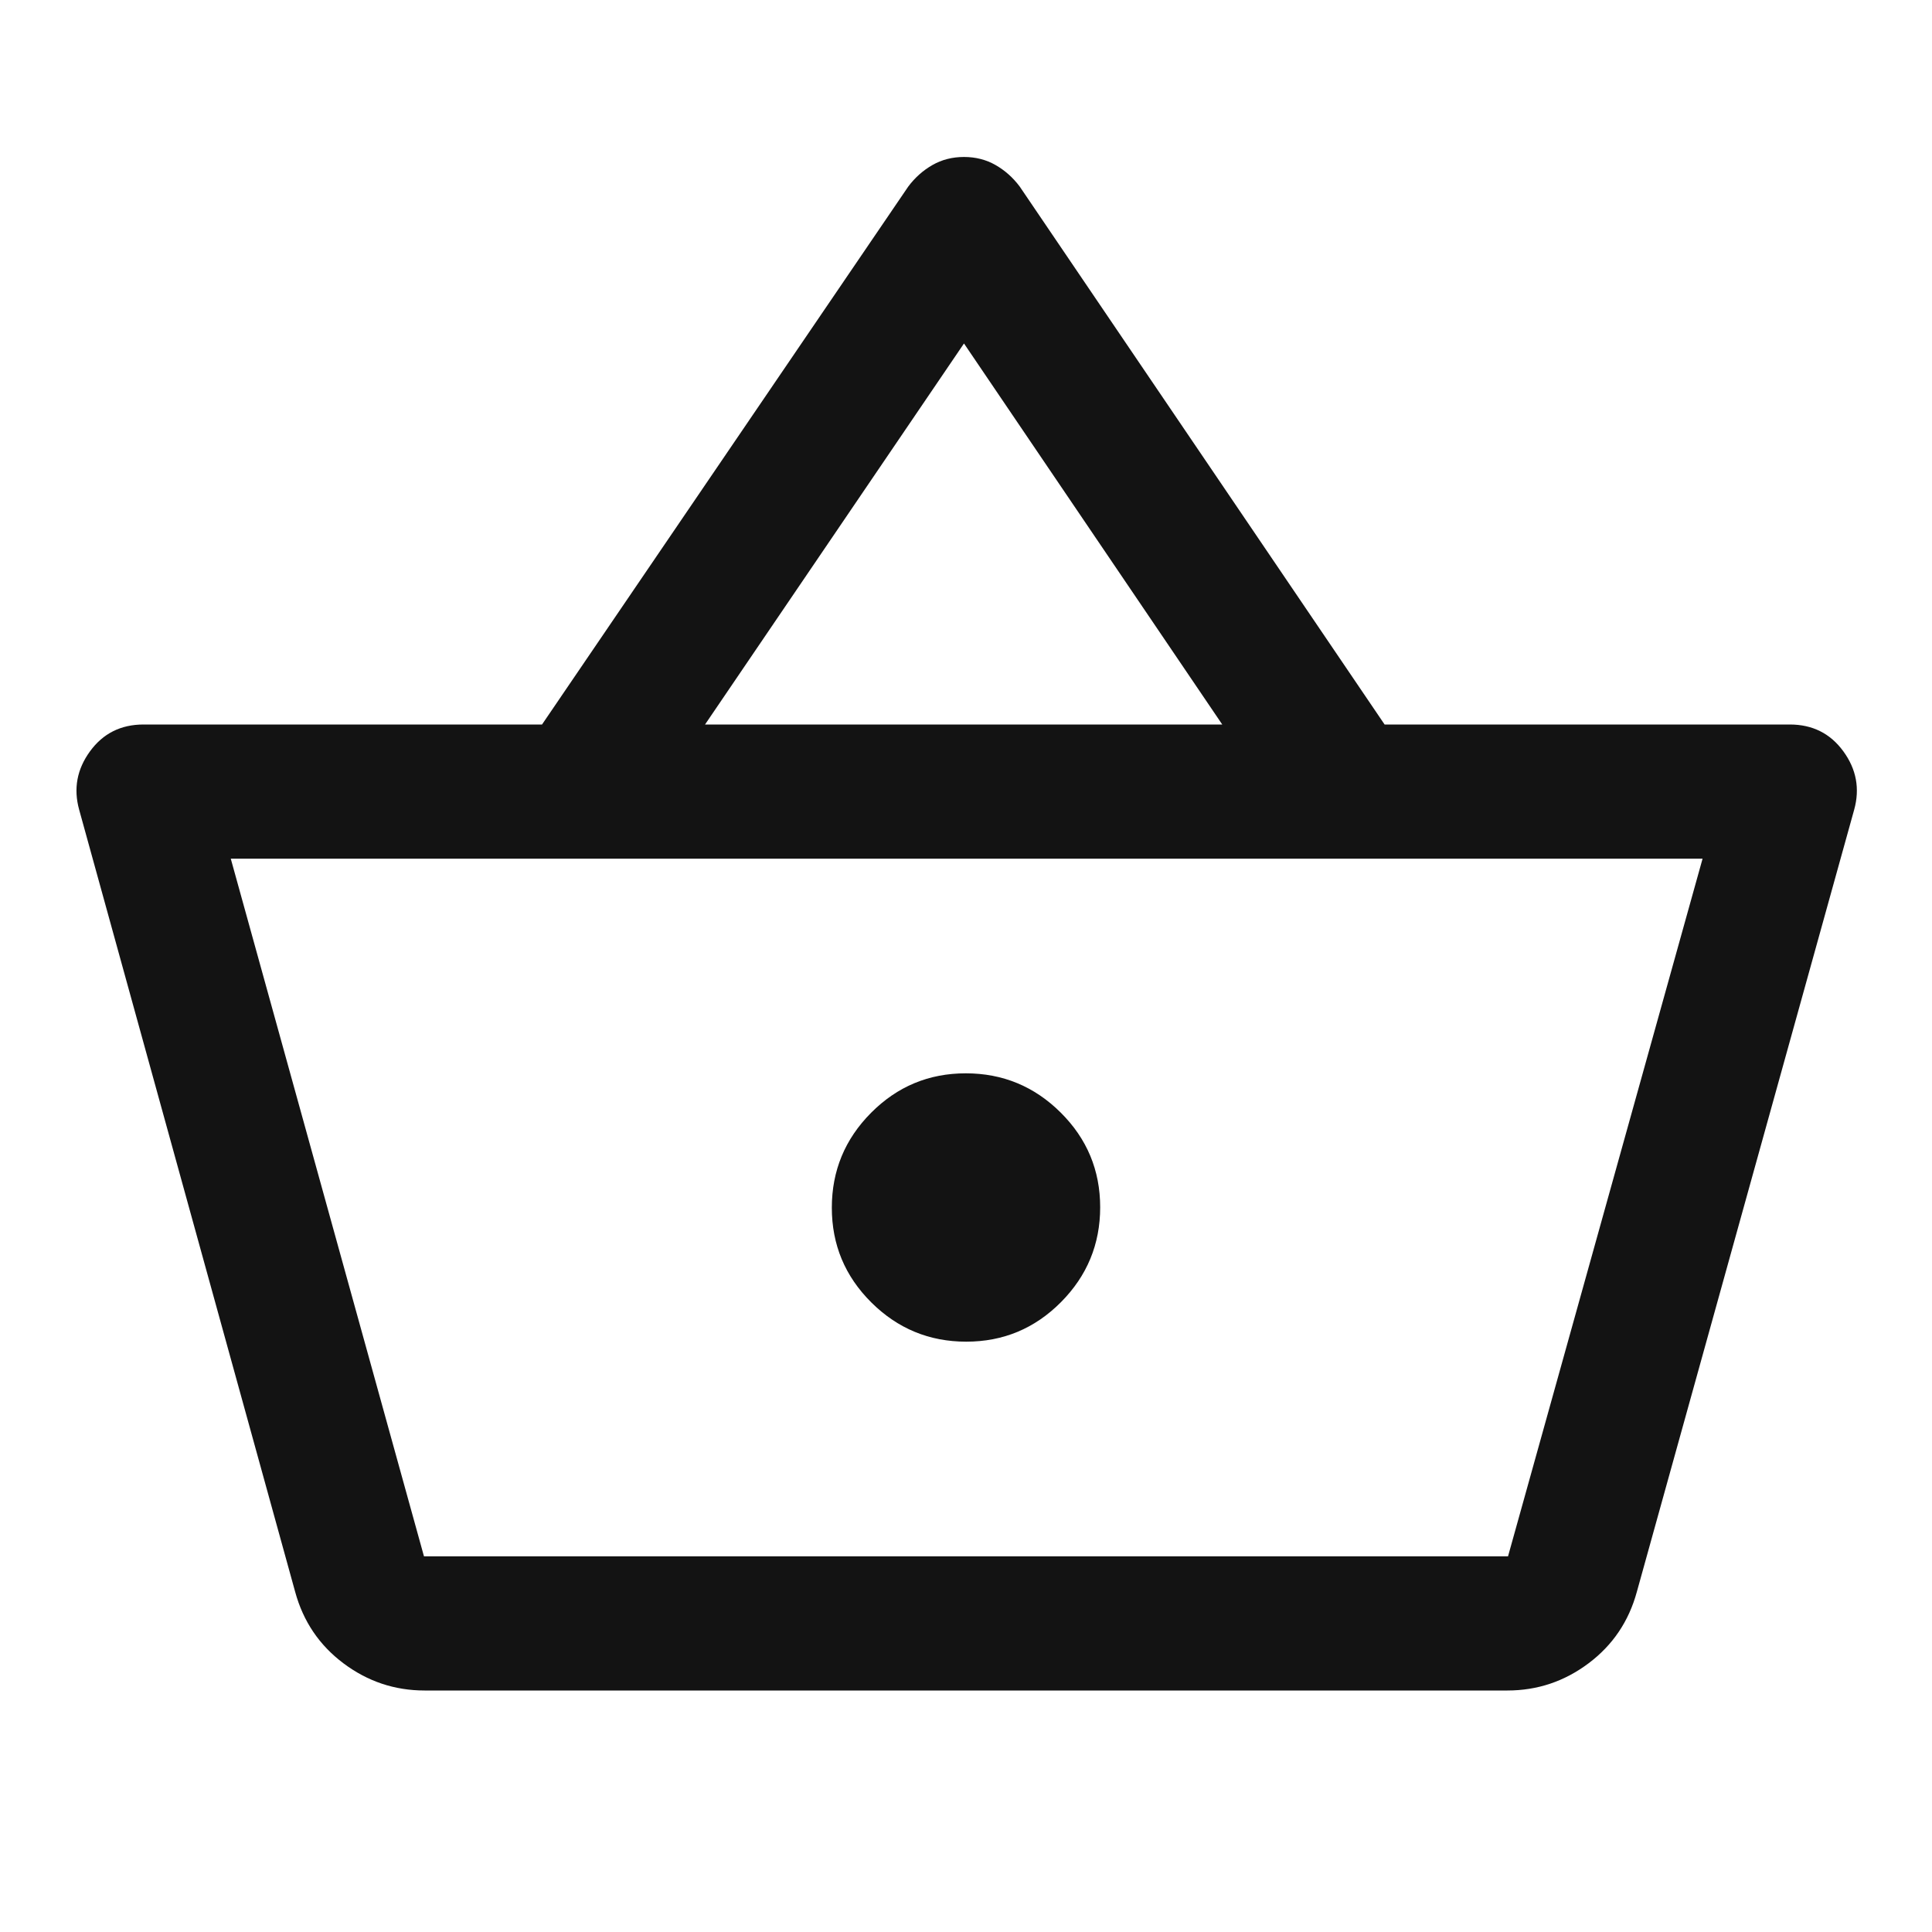
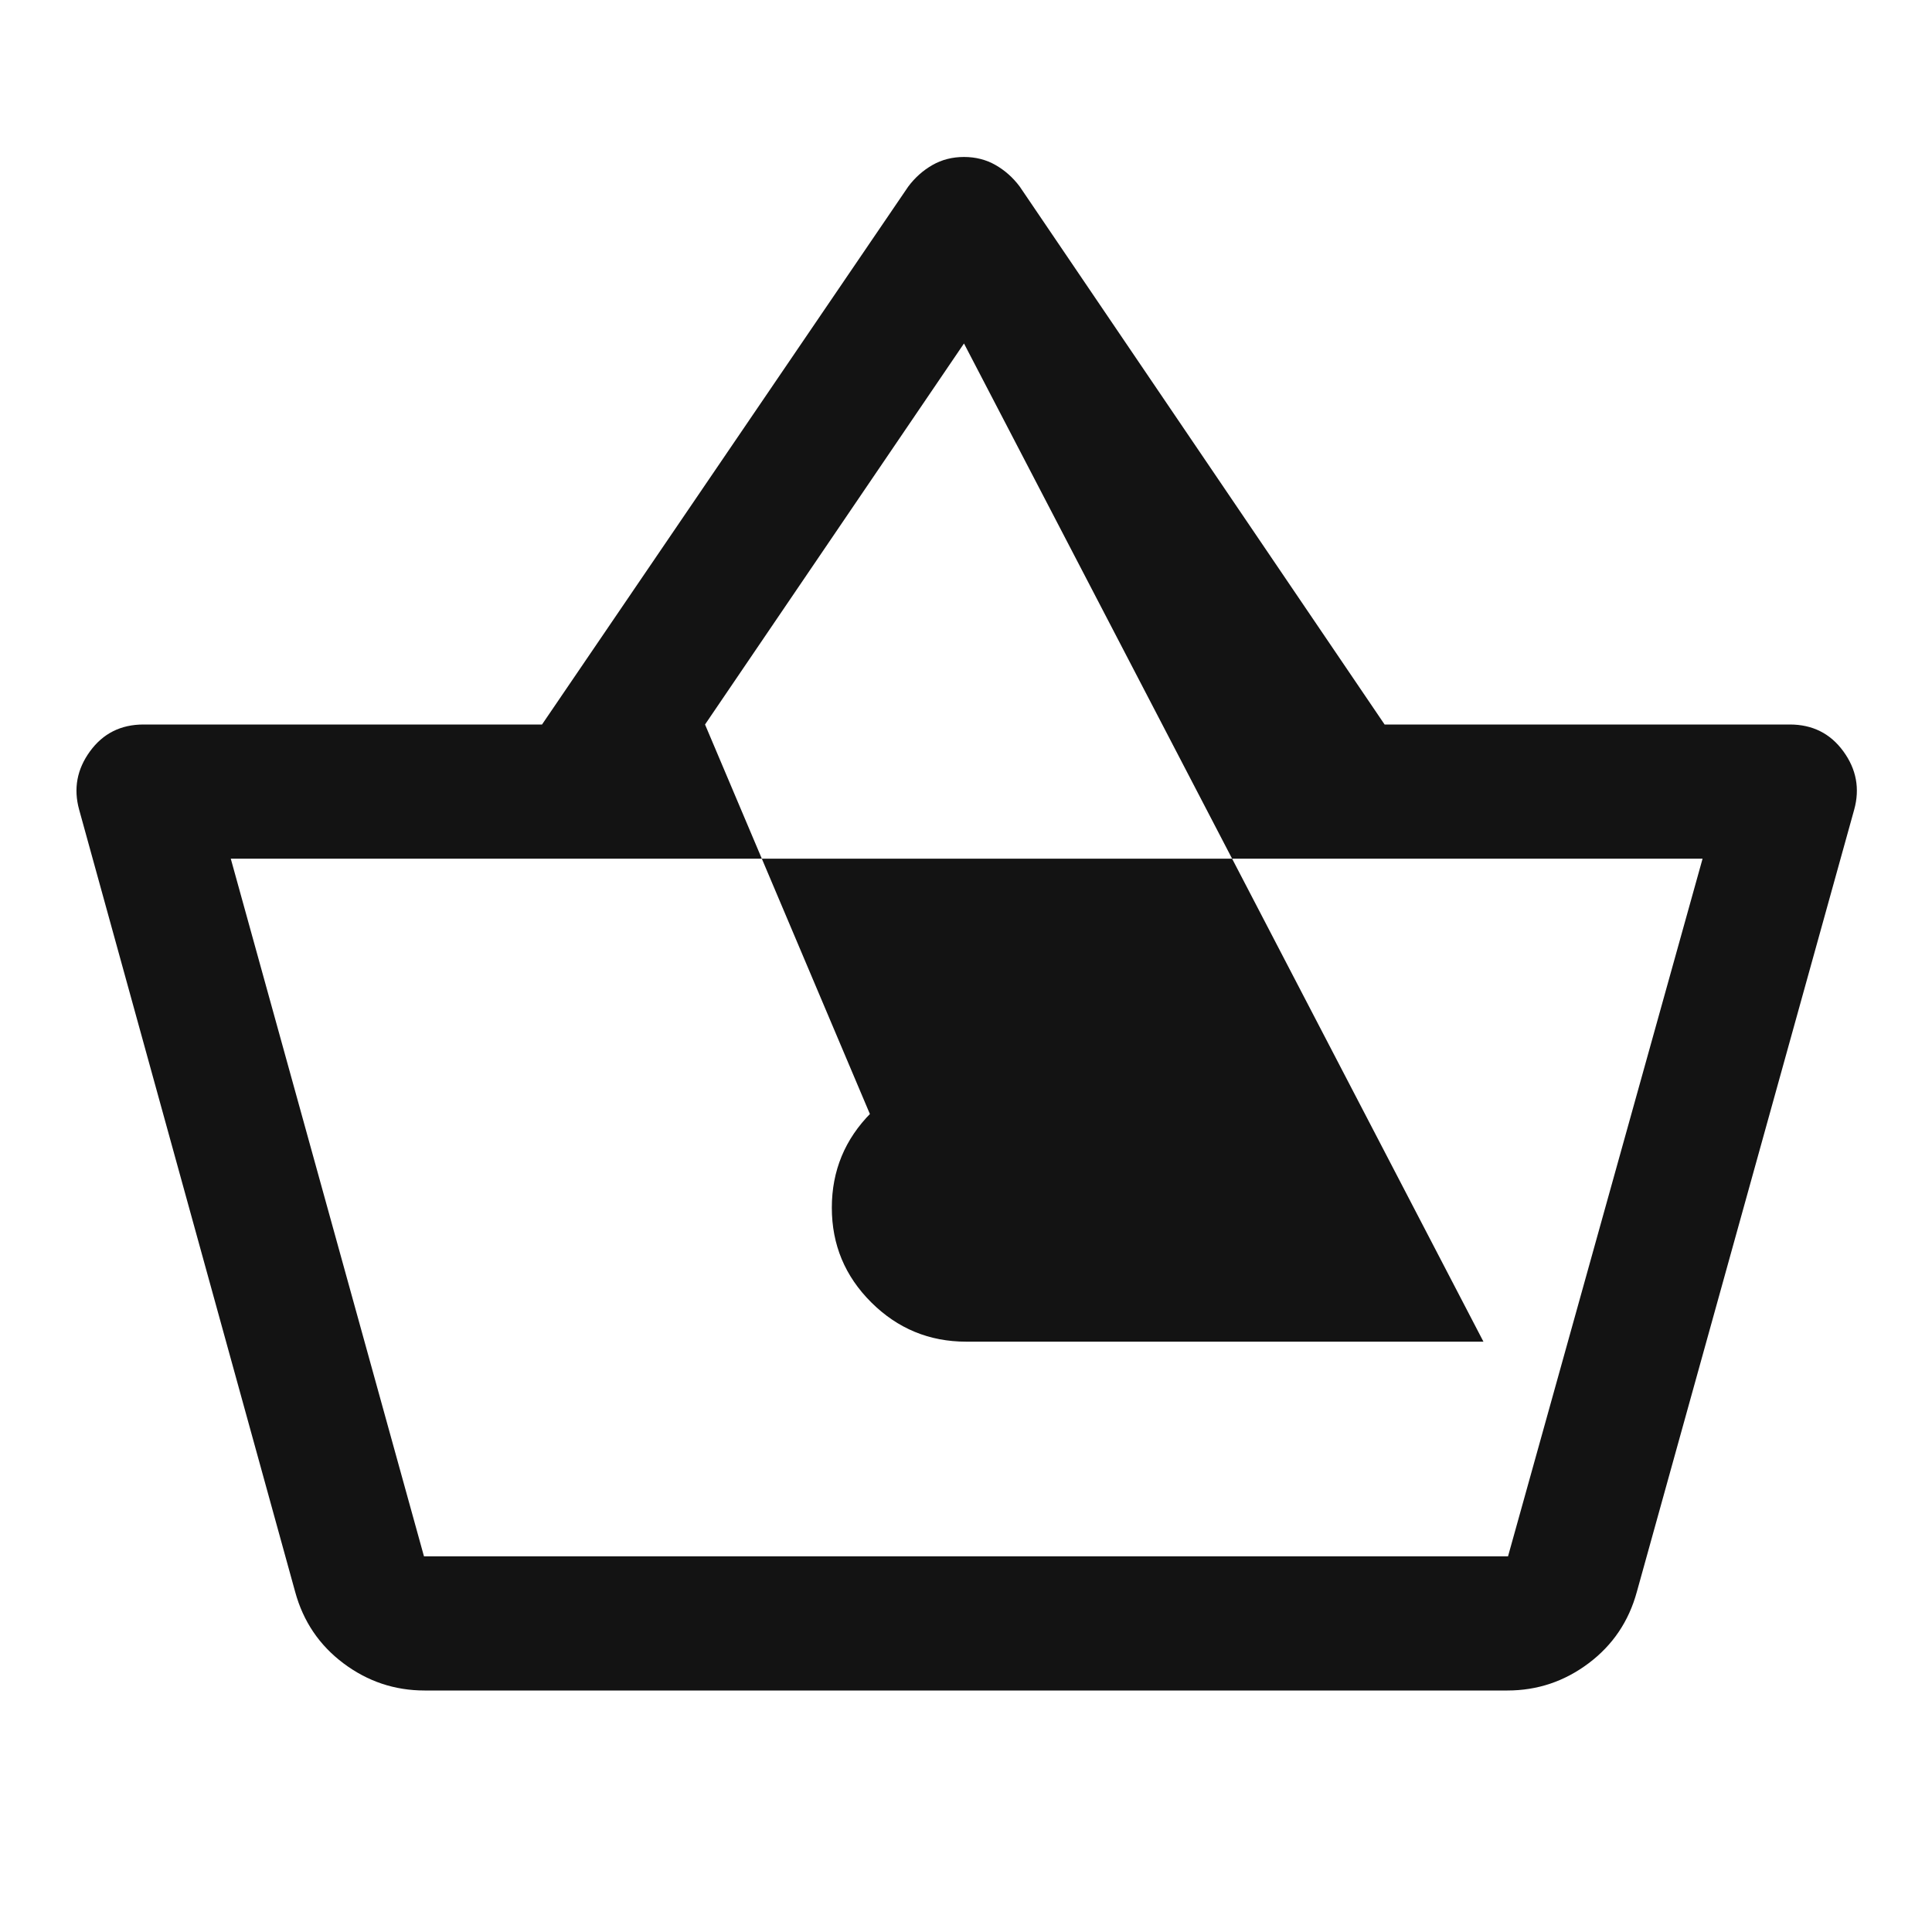
<svg xmlns="http://www.w3.org/2000/svg" fill="#131313" width="40px" viewBox="0 -960 960 960" height="40px">
-   <path d="M211-120q-22.33 0-40.33-13.5t-24-35.5L39.33-557.67q-4.33-15.66 5.39-29Q54.43-600 71.33-600h198l182-267.33q5-6.67 12-10.67t15.67-4q8.67 0 15.67 4t12 10.67L688-600h201.33q16.9 0 26.62 13.33 9.72 13.34 5.38 29L813.33-169q-6 22-24 35.5T749-120H211Zm-.33-66.67h538.66L846-533.33H114.67l96 346.66Zm269.45-106.66q27.55 0 47.05-19.62 19.5-19.62 19.5-47.17t-19.62-47.05q-19.62-19.5-47.17-19.5t-47.05 19.62q-19.5 19.62-19.5 47.17t19.62 47.05q19.62 19.5 47.17 19.5ZM350.33-600h257L479-789.33 350.33-600Zm130.34 240Z" />
+   <path d="M211-120q-22.33 0-40.33-13.5t-24-35.5L39.33-557.67q-4.33-15.66 5.39-29Q54.43-600 71.33-600h198l182-267.33q5-6.67 12-10.67t15.67-4q8.67 0 15.67 4t12 10.67L688-600h201.33q16.9 0 26.62 13.33 9.72 13.34 5.38 29L813.33-169q-6 22-24 35.5T749-120H211Zm-.33-66.67h538.66L846-533.33H114.67l96 346.66Zm269.45-106.66q27.55 0 47.05-19.62 19.5-19.62 19.5-47.17t-19.62-47.05q-19.62-19.5-47.17-19.5t-47.05 19.62q-19.5 19.62-19.5 47.17t19.62 47.05q19.62 19.5 47.17 19.5Zh257L479-789.33 350.33-600Zm130.34 240Z" />
</svg>